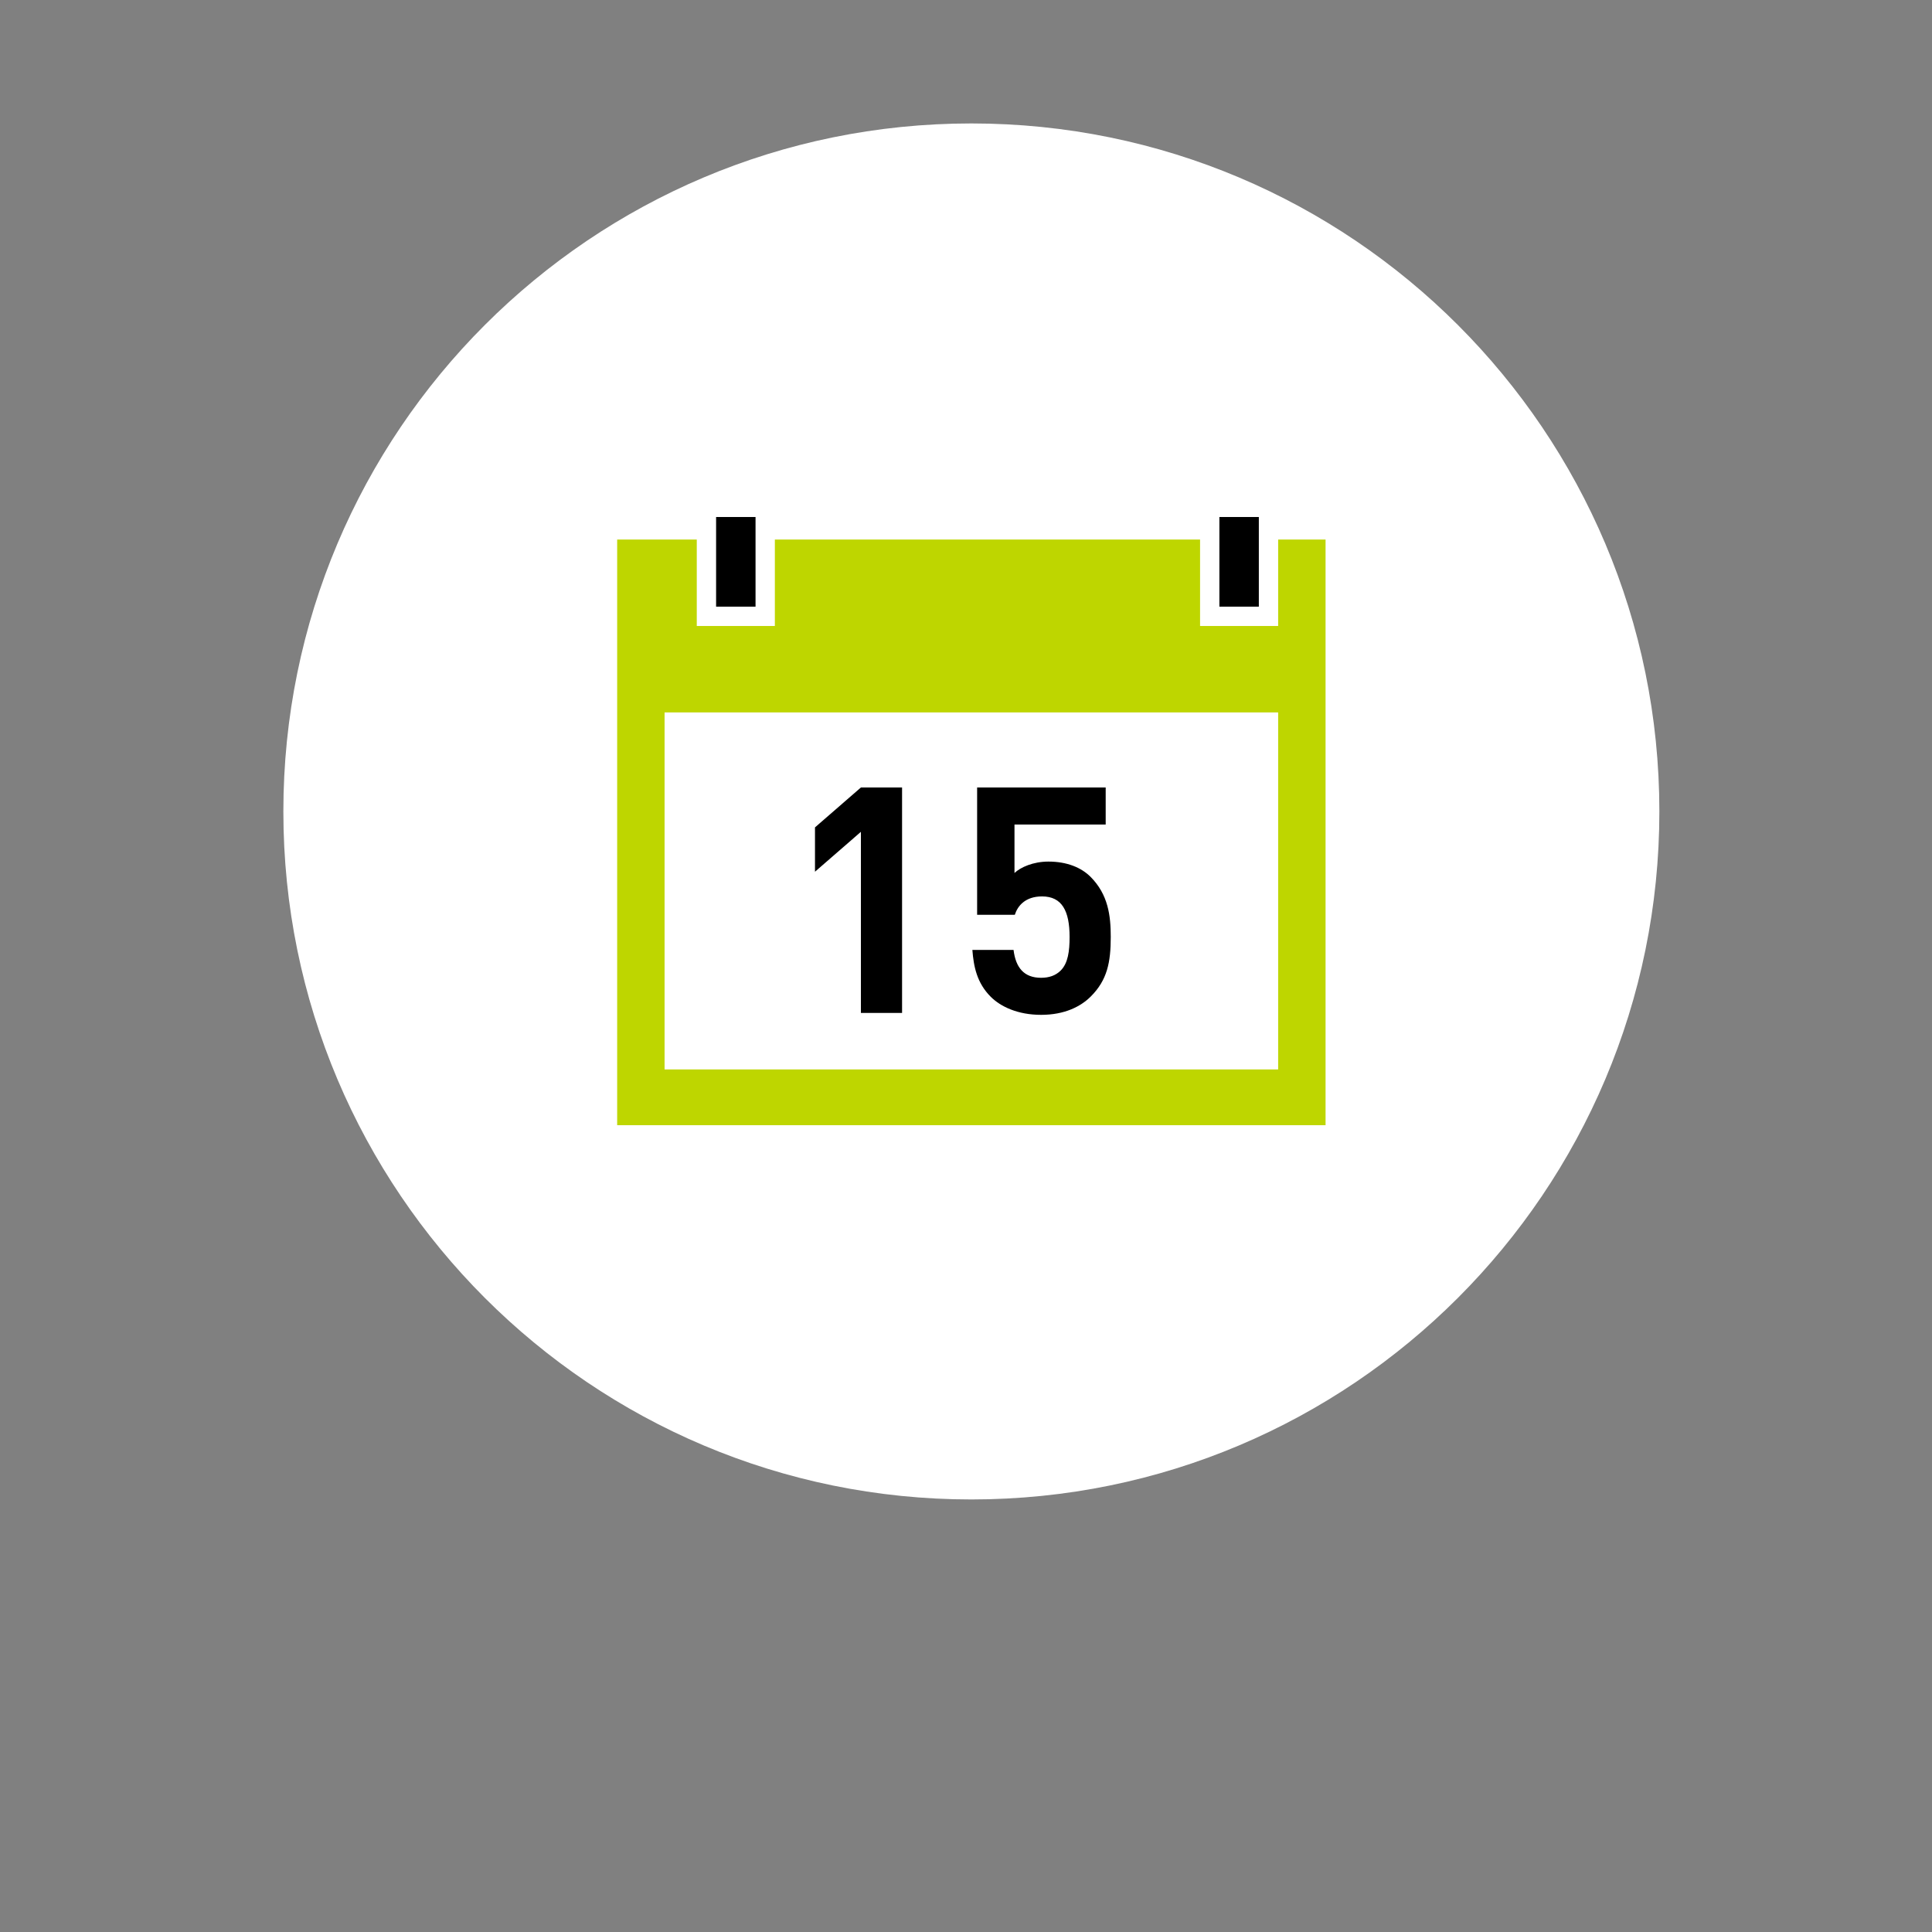
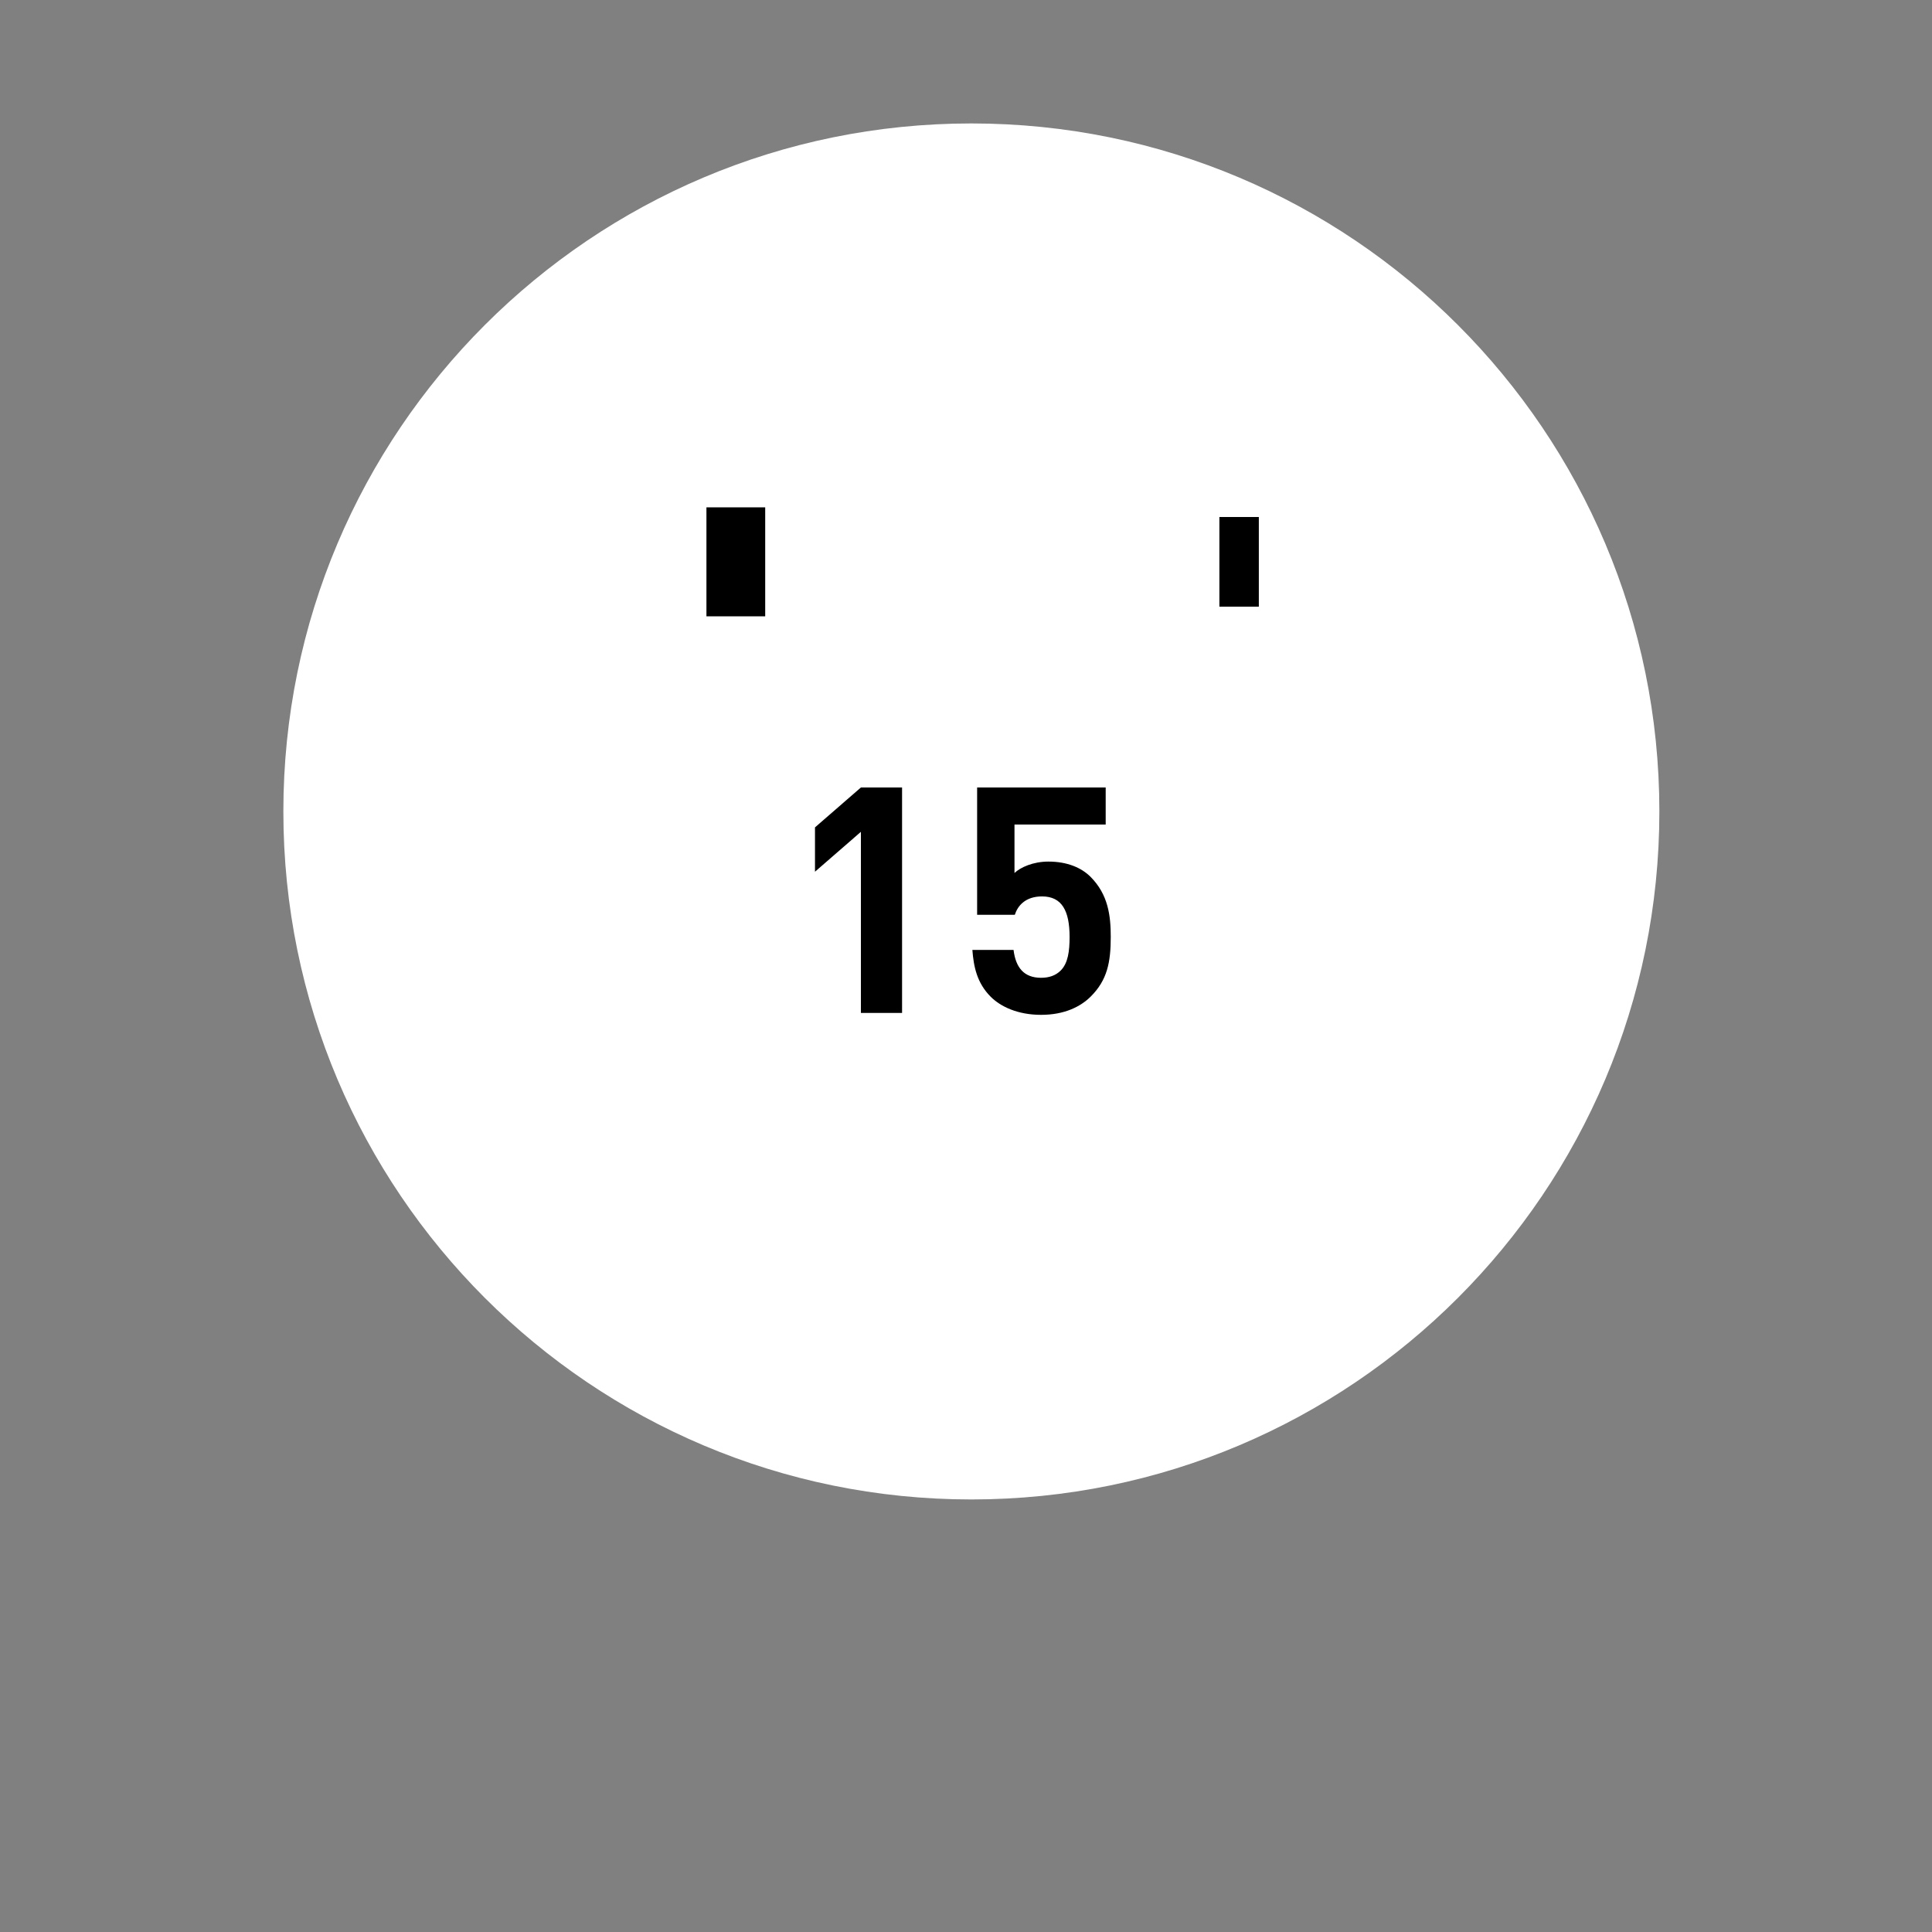
<svg xmlns="http://www.w3.org/2000/svg" version="1.1" id="Ebene_1" x="0px" y="0px" width="300px" height="300px" viewBox="0 0 300 300" enable-background="new 0 0 300 300" xml:space="preserve">
  <rect x="0" y="0" width="300" height="300" fill="#808080" stroke="none" />
  <g>
-     <path fill="#C8C800" d="M172.477,116.168" />
-   </g>
+     </g>
  <path fill="none" stroke="#000000" d="M172.477,116.168" />
  <g>
    <path fill="#FFFFFF" d="M150.833,232.834c59.002,0,106.833-47.83,106.833-106.832c0-59.004-47.831-106.834-106.833-106.834   S44,66.998,44,126.002C44,185.004,91.831,232.834,150.833,232.834" />
  </g>
-   <rect x="95.833" y="83.781" fill="#BED600" width="110" height="90.938" />
-   <rect x="103.195" y="110.624" fill="#FFFFFF" width="95.276" height="55.438" />
  <rect x="109.695" y="78.781" width="9.125" height="16.922" />
-   <rect x="109.695" y="78.781" fill="none" stroke="#FFFFFF" stroke-width="3" width="9.125" height="16.922" />
  <rect x="187.846" y="78.781" width="9.125" height="16.922" />
  <rect x="187.846" y="78.781" fill="none" stroke="#FFFFFF" stroke-width="3" width="9.125" height="16.922" />
  <g>
    <path d="M172.477,145.489c0-3.295-0.393-6.589-3.146-9.342c-1.427-1.426-3.64-2.361-6.539-2.361c-2.36,0-4.327,0.885-5.263,1.771   v-7.523h14.162v-5.753h-19.963v19.766h5.852c0.441-1.377,1.623-2.852,4.229-2.852c3.099,0,4.277,2.262,4.277,6.294   c0,2.212-0.246,4.081-1.378,5.211c-0.784,0.786-1.817,1.131-3.047,1.131c-2.656,0-3.937-1.573-4.278-4.327h-6.393   c0.197,2.557,0.688,5.114,2.853,7.277c1.524,1.523,4.181,2.803,7.818,2.803s6.146-1.277,7.72-2.852   C171.936,152.175,172.477,149.422,172.477,145.489 M140.073,157.289v-35.008h-6.392l-7.13,6.195v6.884l7.13-6.195v28.124H140.073z" />
  </g>
</svg>